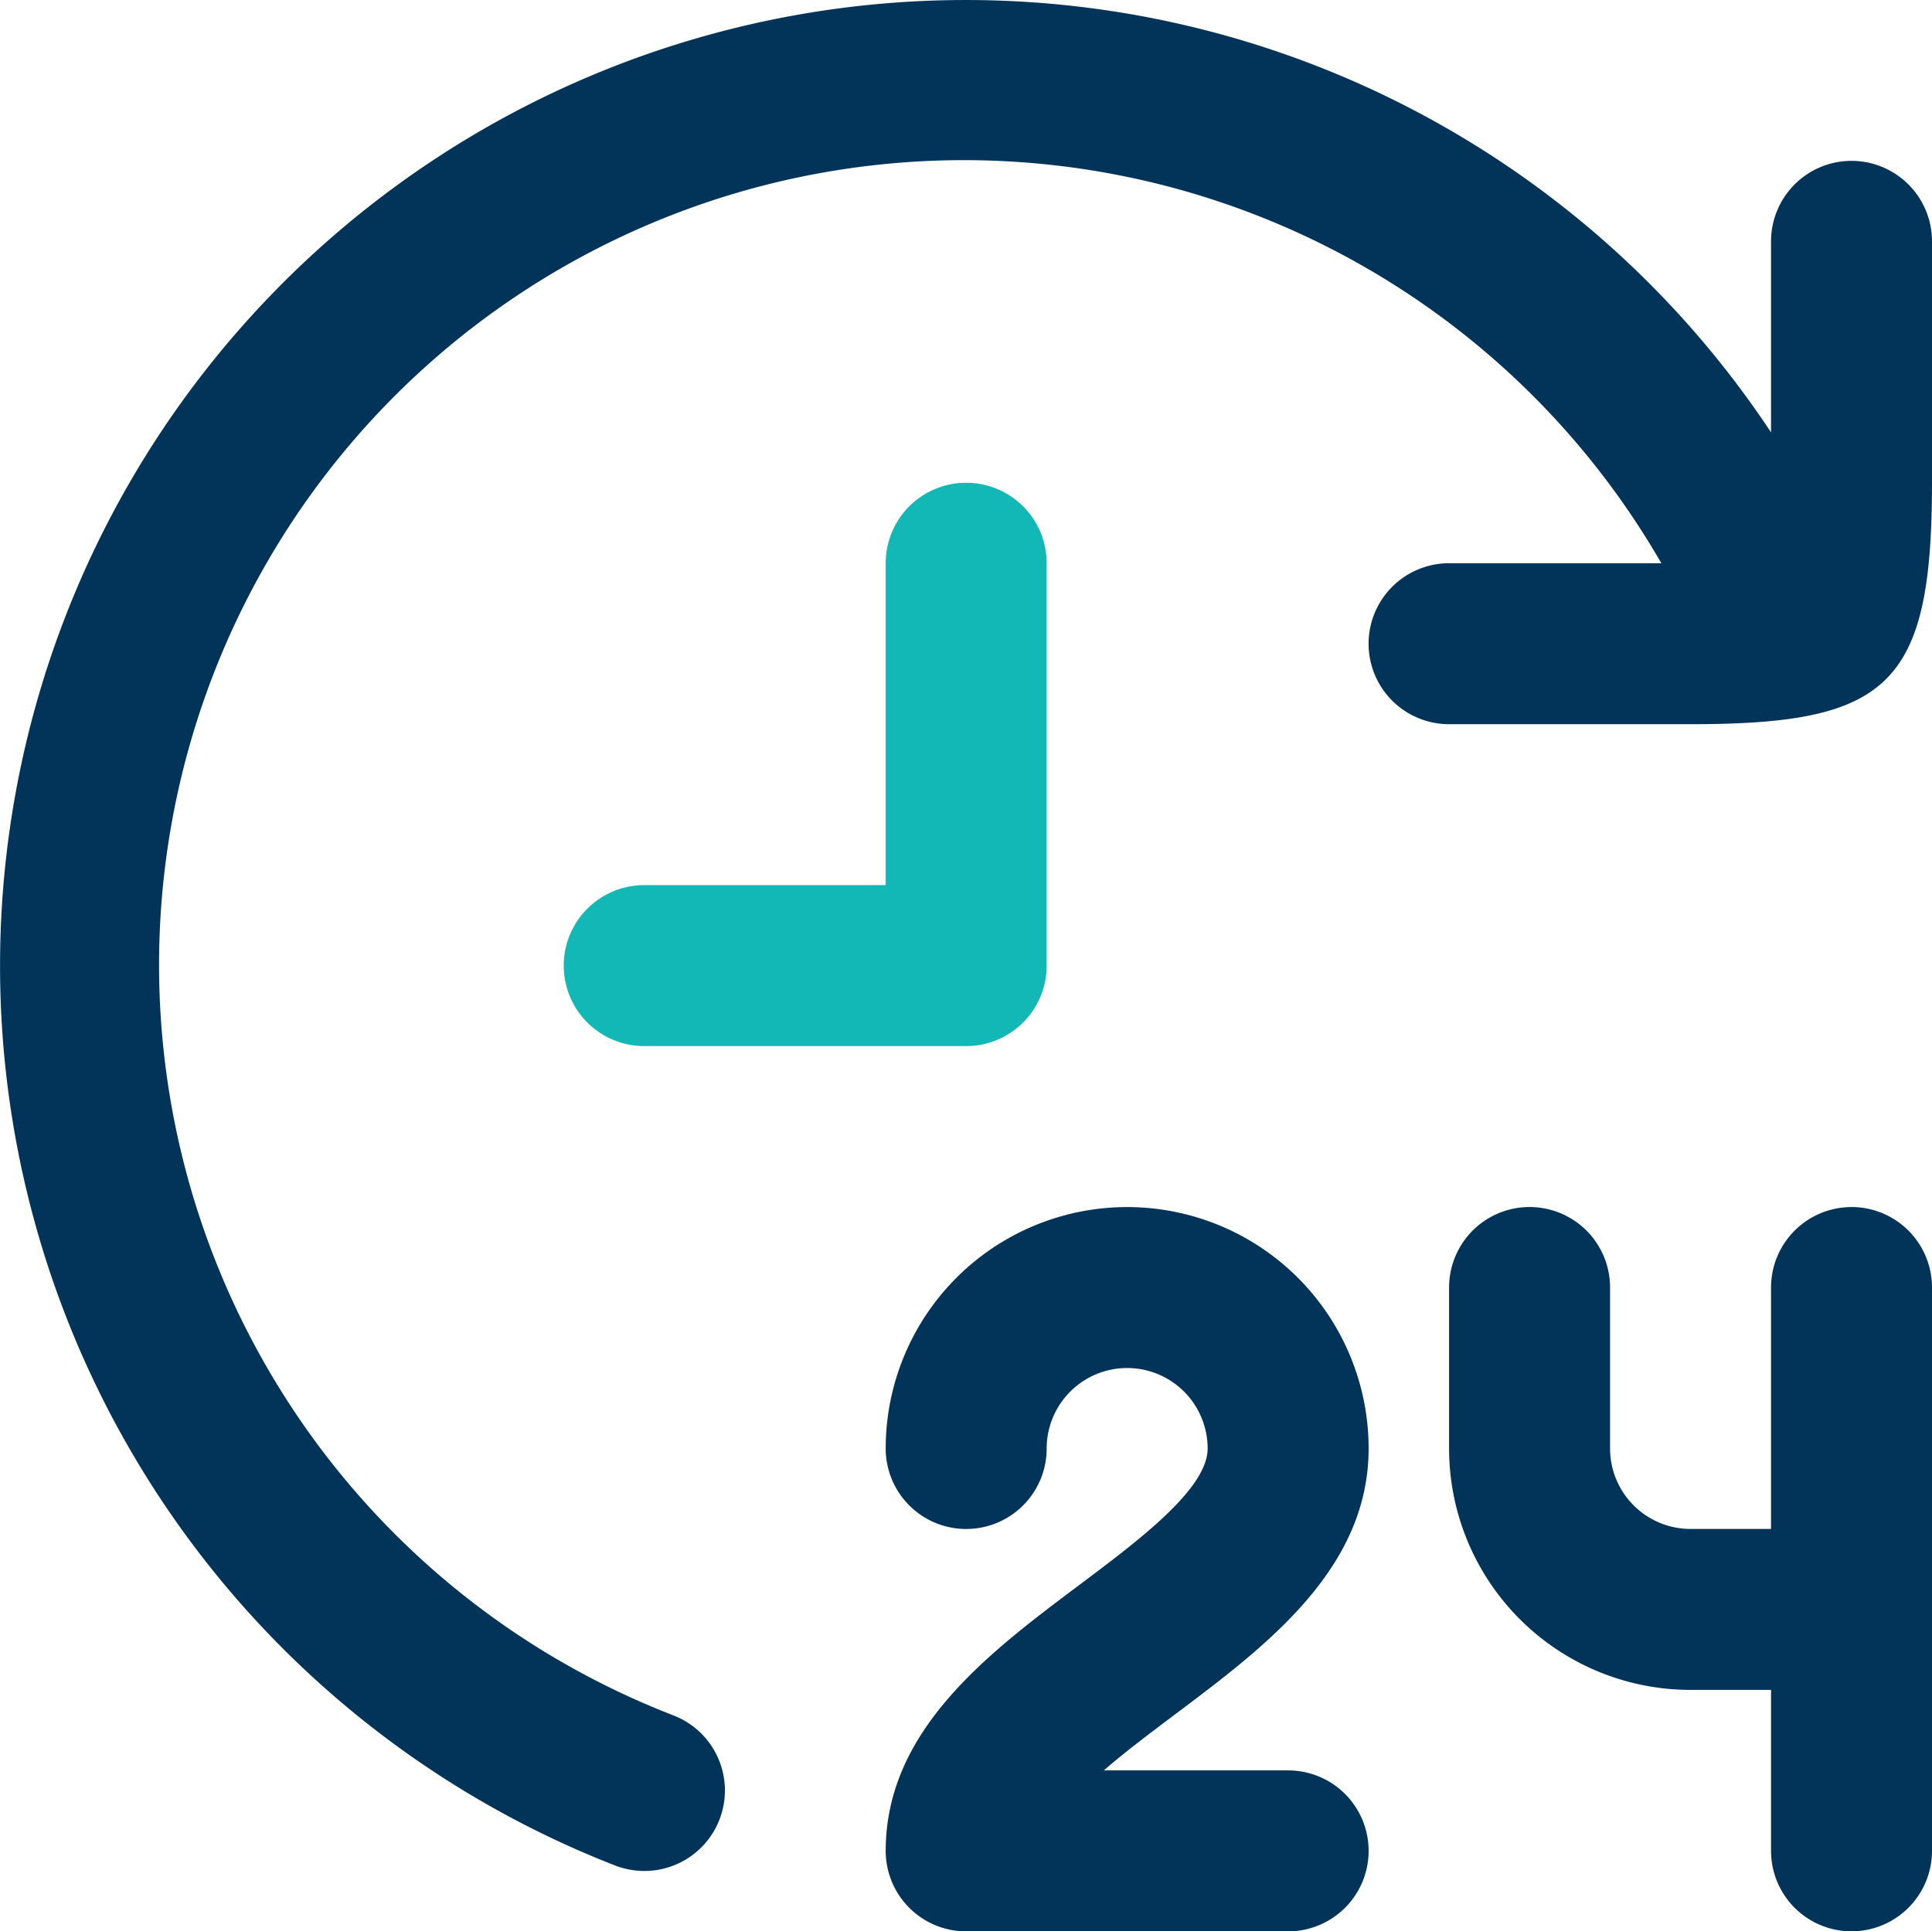
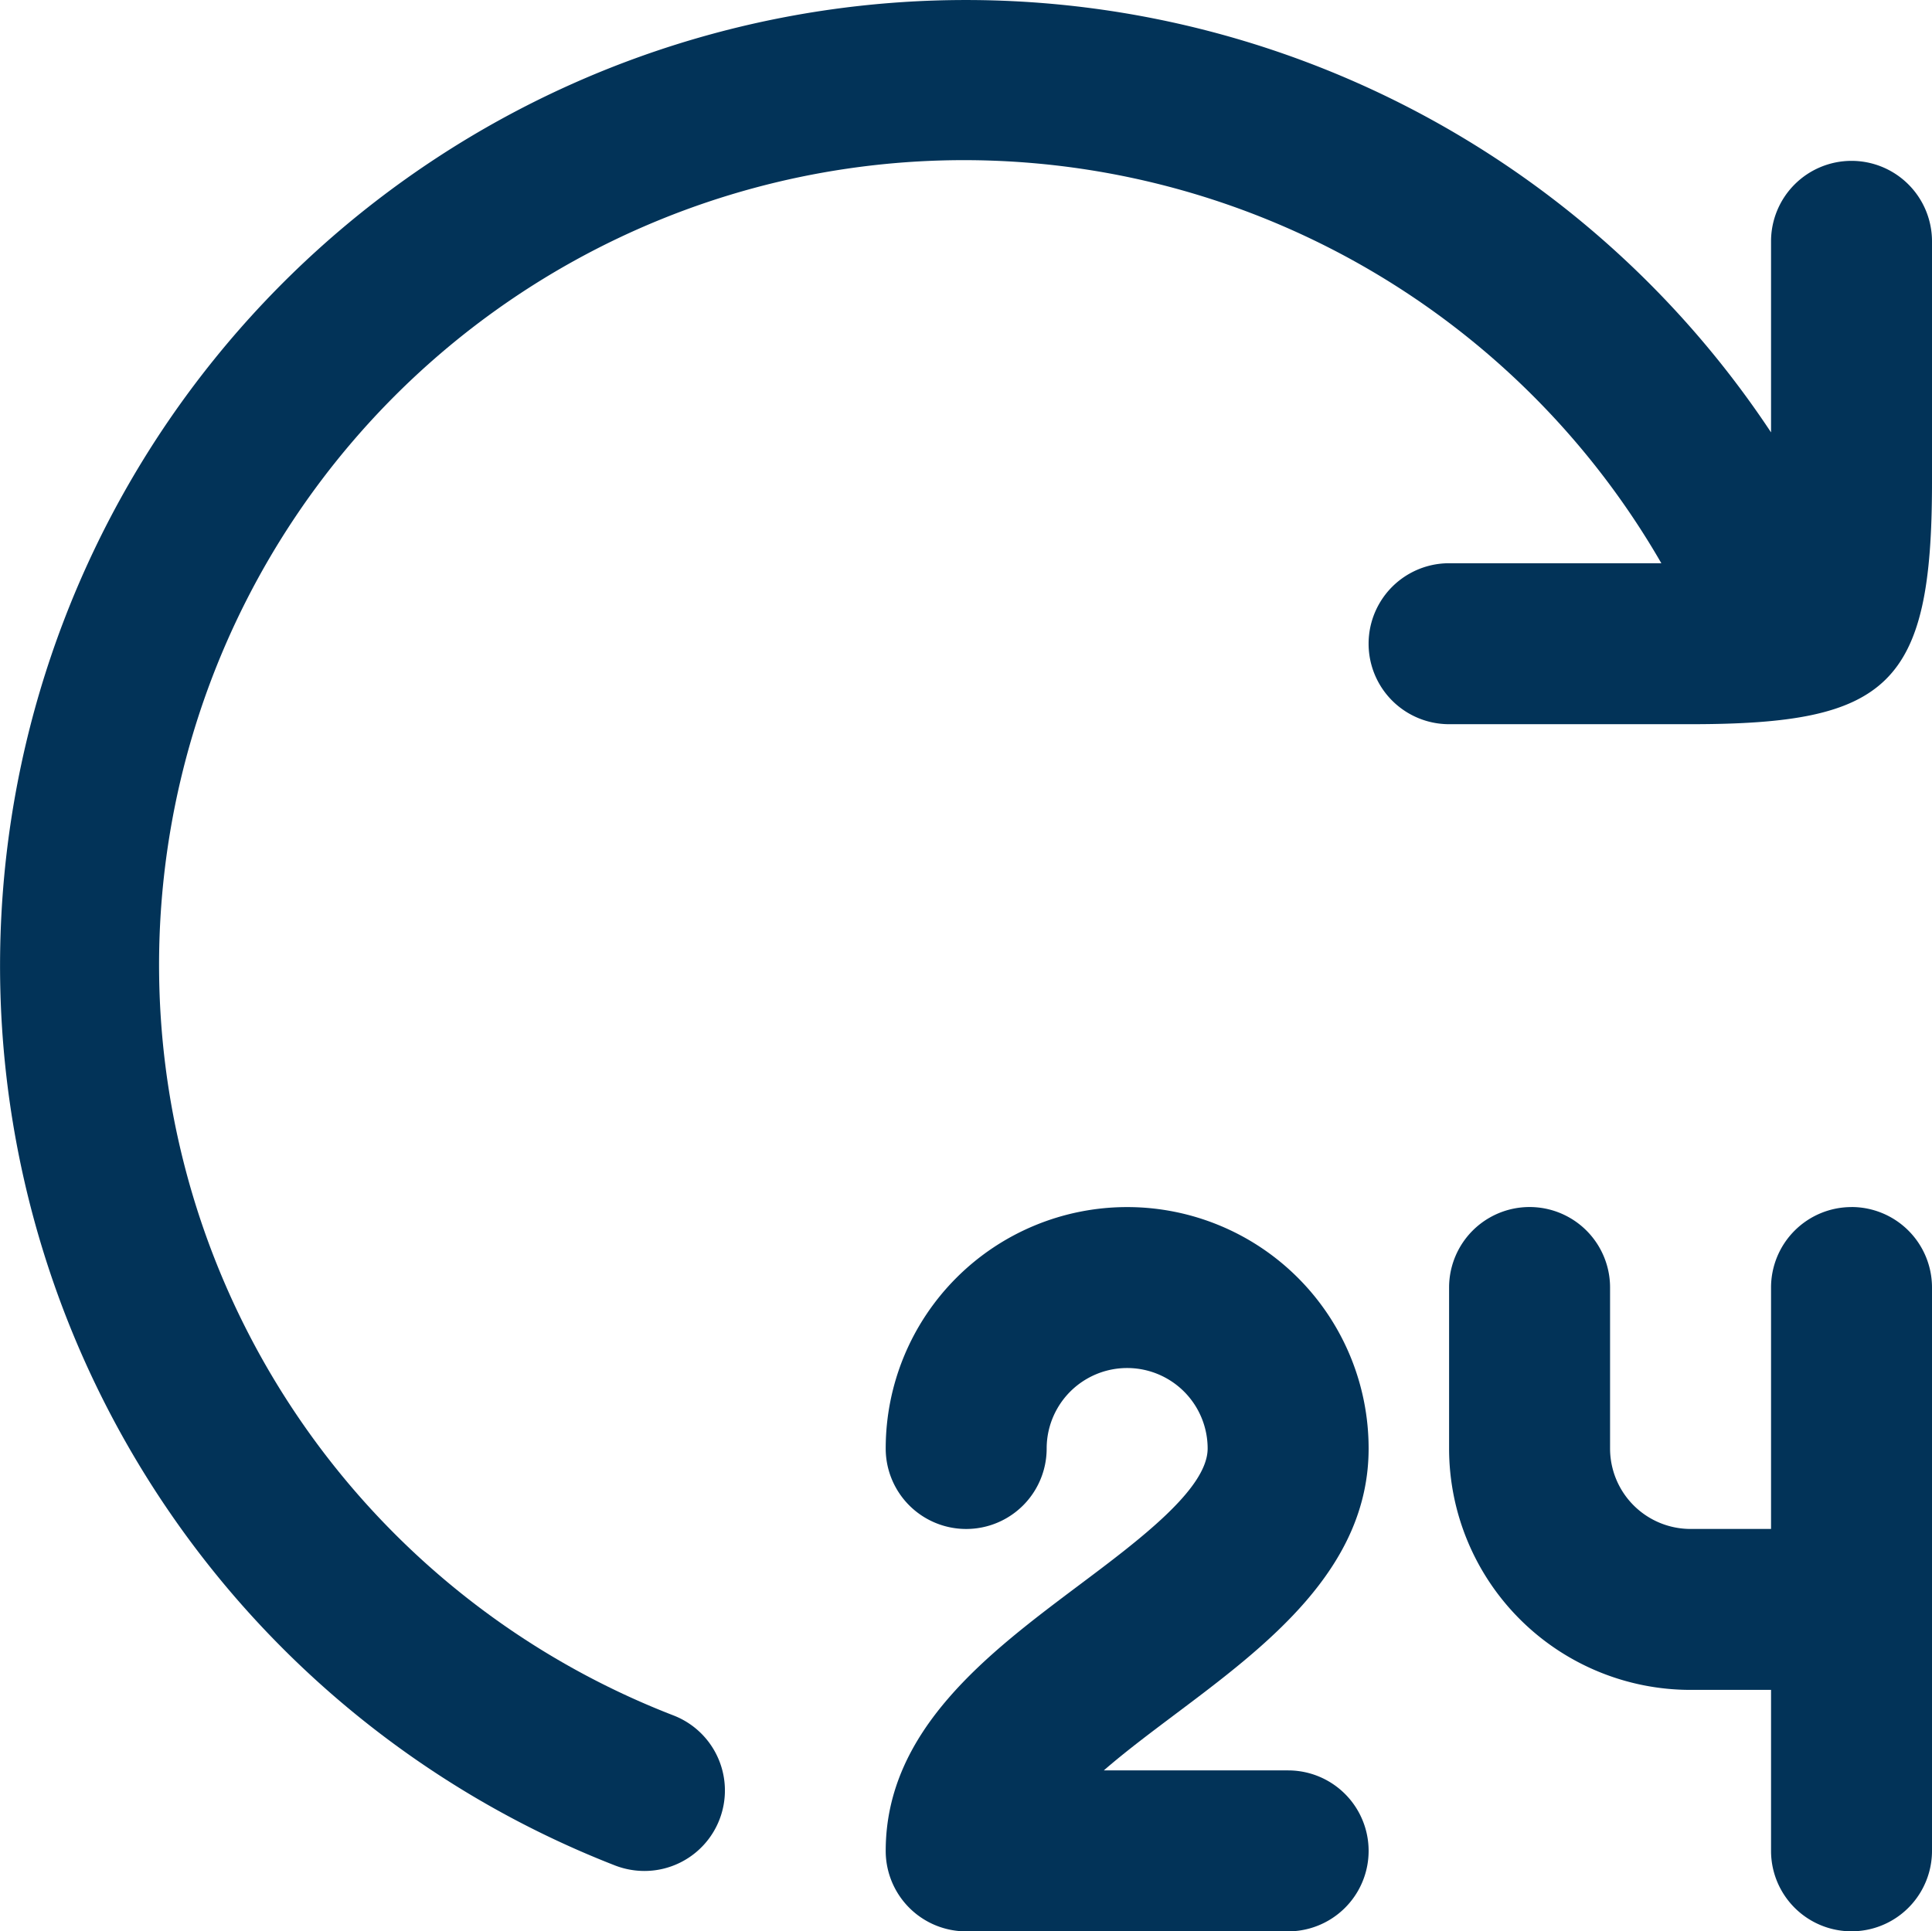
<svg xmlns="http://www.w3.org/2000/svg" width="98.606" height="98.583" viewBox="0 0 98.606 98.583">
  <path data-name="Trazado 426" d="M503.933 537.617a4.108 4.108 0 0 0-4.107 4.108v9.752a49.294 49.294 0 1 0-59 73.151 4.178 4.178 0 0 0 1.495.28 4.108 4.108 0 0 0 1.495-7.936 41.078 41.078 0 1 1 50.411-58.816h-10.833a4.108 4.108 0 0 0 0 8.216h12.324c10.1 0 12.323-1.956 12.323-12.324v-12.323a4.108 4.108 0 0 0-4.108-4.108z" style="fill:#023358" transform="translate(-409.435 -529.406)" />
  <path data-name="Trazado 427" d="M469.428 616.9c-1.233.928-2.543 1.906-3.656 2.875h9.407a4.108 4.108 0 1 1 0 8.216h-16.432a4.108 4.108 0 0 1-4.107-4.108c0-6.162 5.237-10.089 9.858-13.556 3.081-2.309 6.573-4.929 6.573-6.983a4.108 4.108 0 0 0-8.216 0 4.107 4.107 0 1 1-8.215 0 12.323 12.323 0 1 1 24.647 0c0 6.156-5.238 10.087-9.859 13.556zm34.505-25.88a4.108 4.108 0 0 0-4.107 4.108v12.322h-4.108a4.108 4.108 0 0 1-4.108-4.108v-8.216a4.108 4.108 0 0 0-8.216 0v8.216a12.324 12.324 0 0 0 12.324 12.323h4.108v8.216a4.107 4.107 0 1 0 8.215 0v-28.755a4.108 4.108 0 0 0-4.108-4.108z" style="fill:#023358" transform="translate(-409.435 -529.406)" />
-   <path data-name="Trazado 428" d="M462.855 578.7v-20.544a4.107 4.107 0 1 0-8.215 0v16.431h-12.324a4.108 4.108 0 1 0 0 8.216h16.431a4.108 4.108 0 0 0 4.108-4.103z" style="fill:#11b8b5" transform="translate(-409.435 -529.406)" />
</svg>